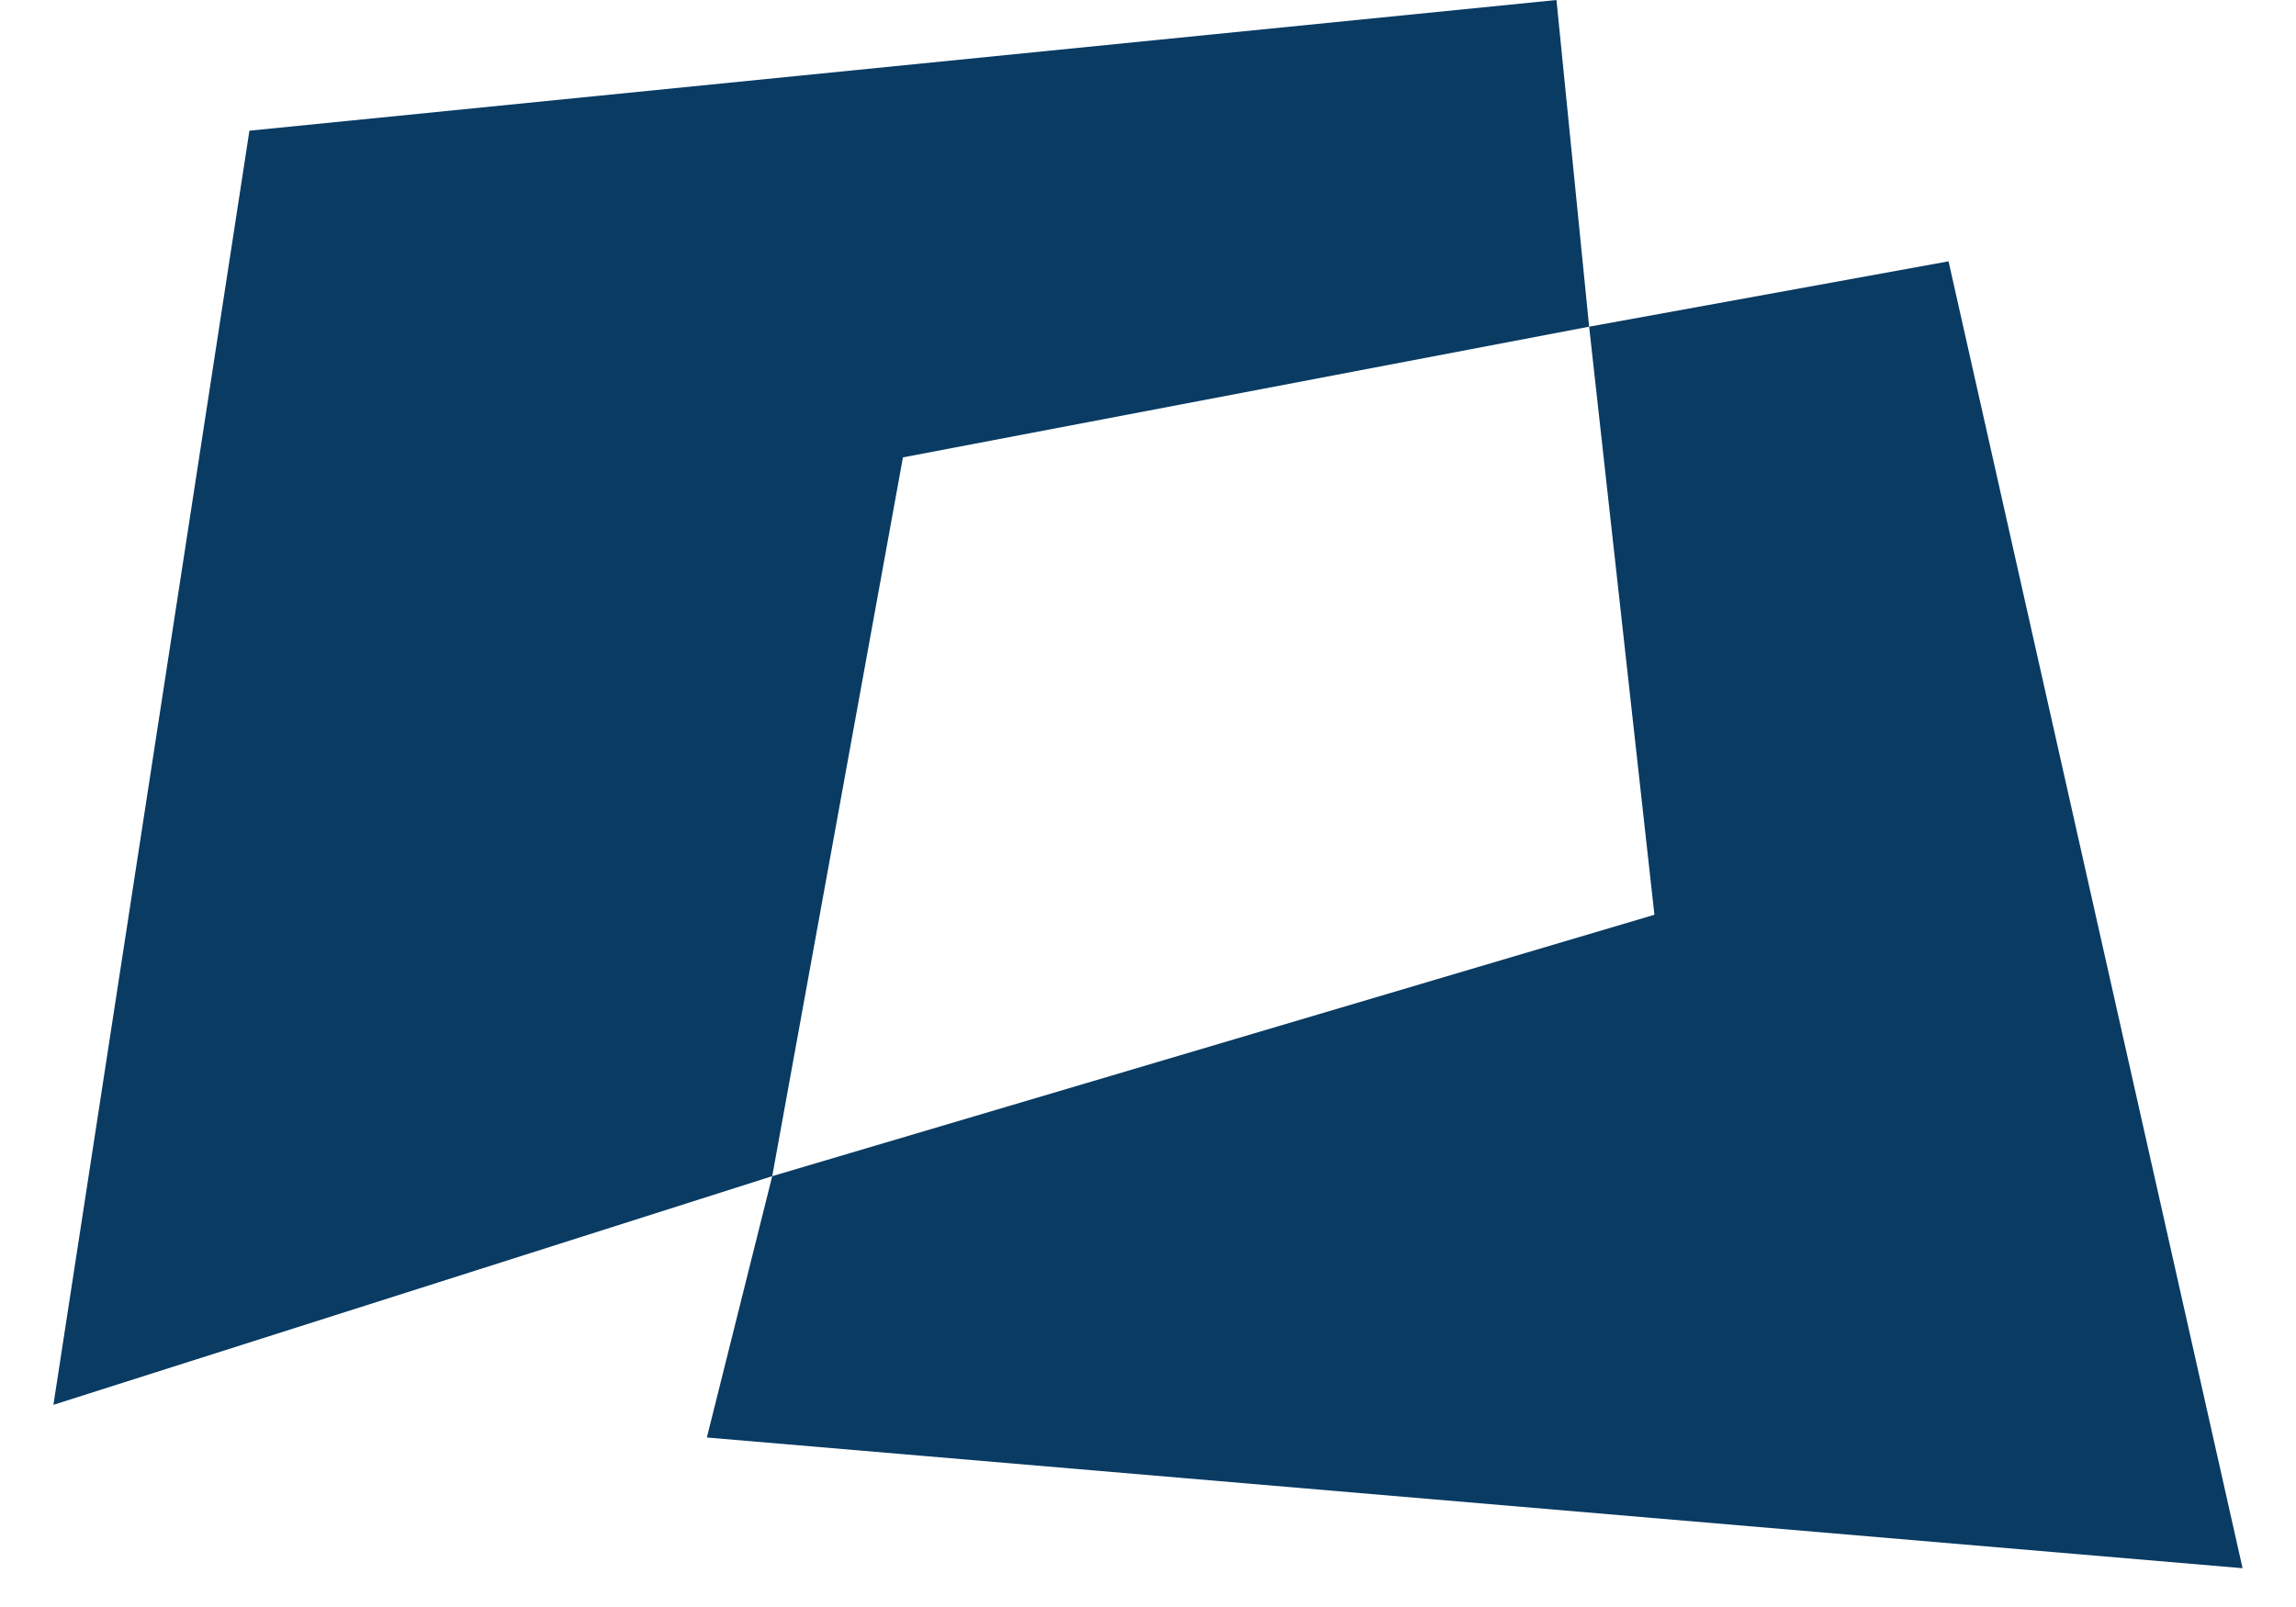
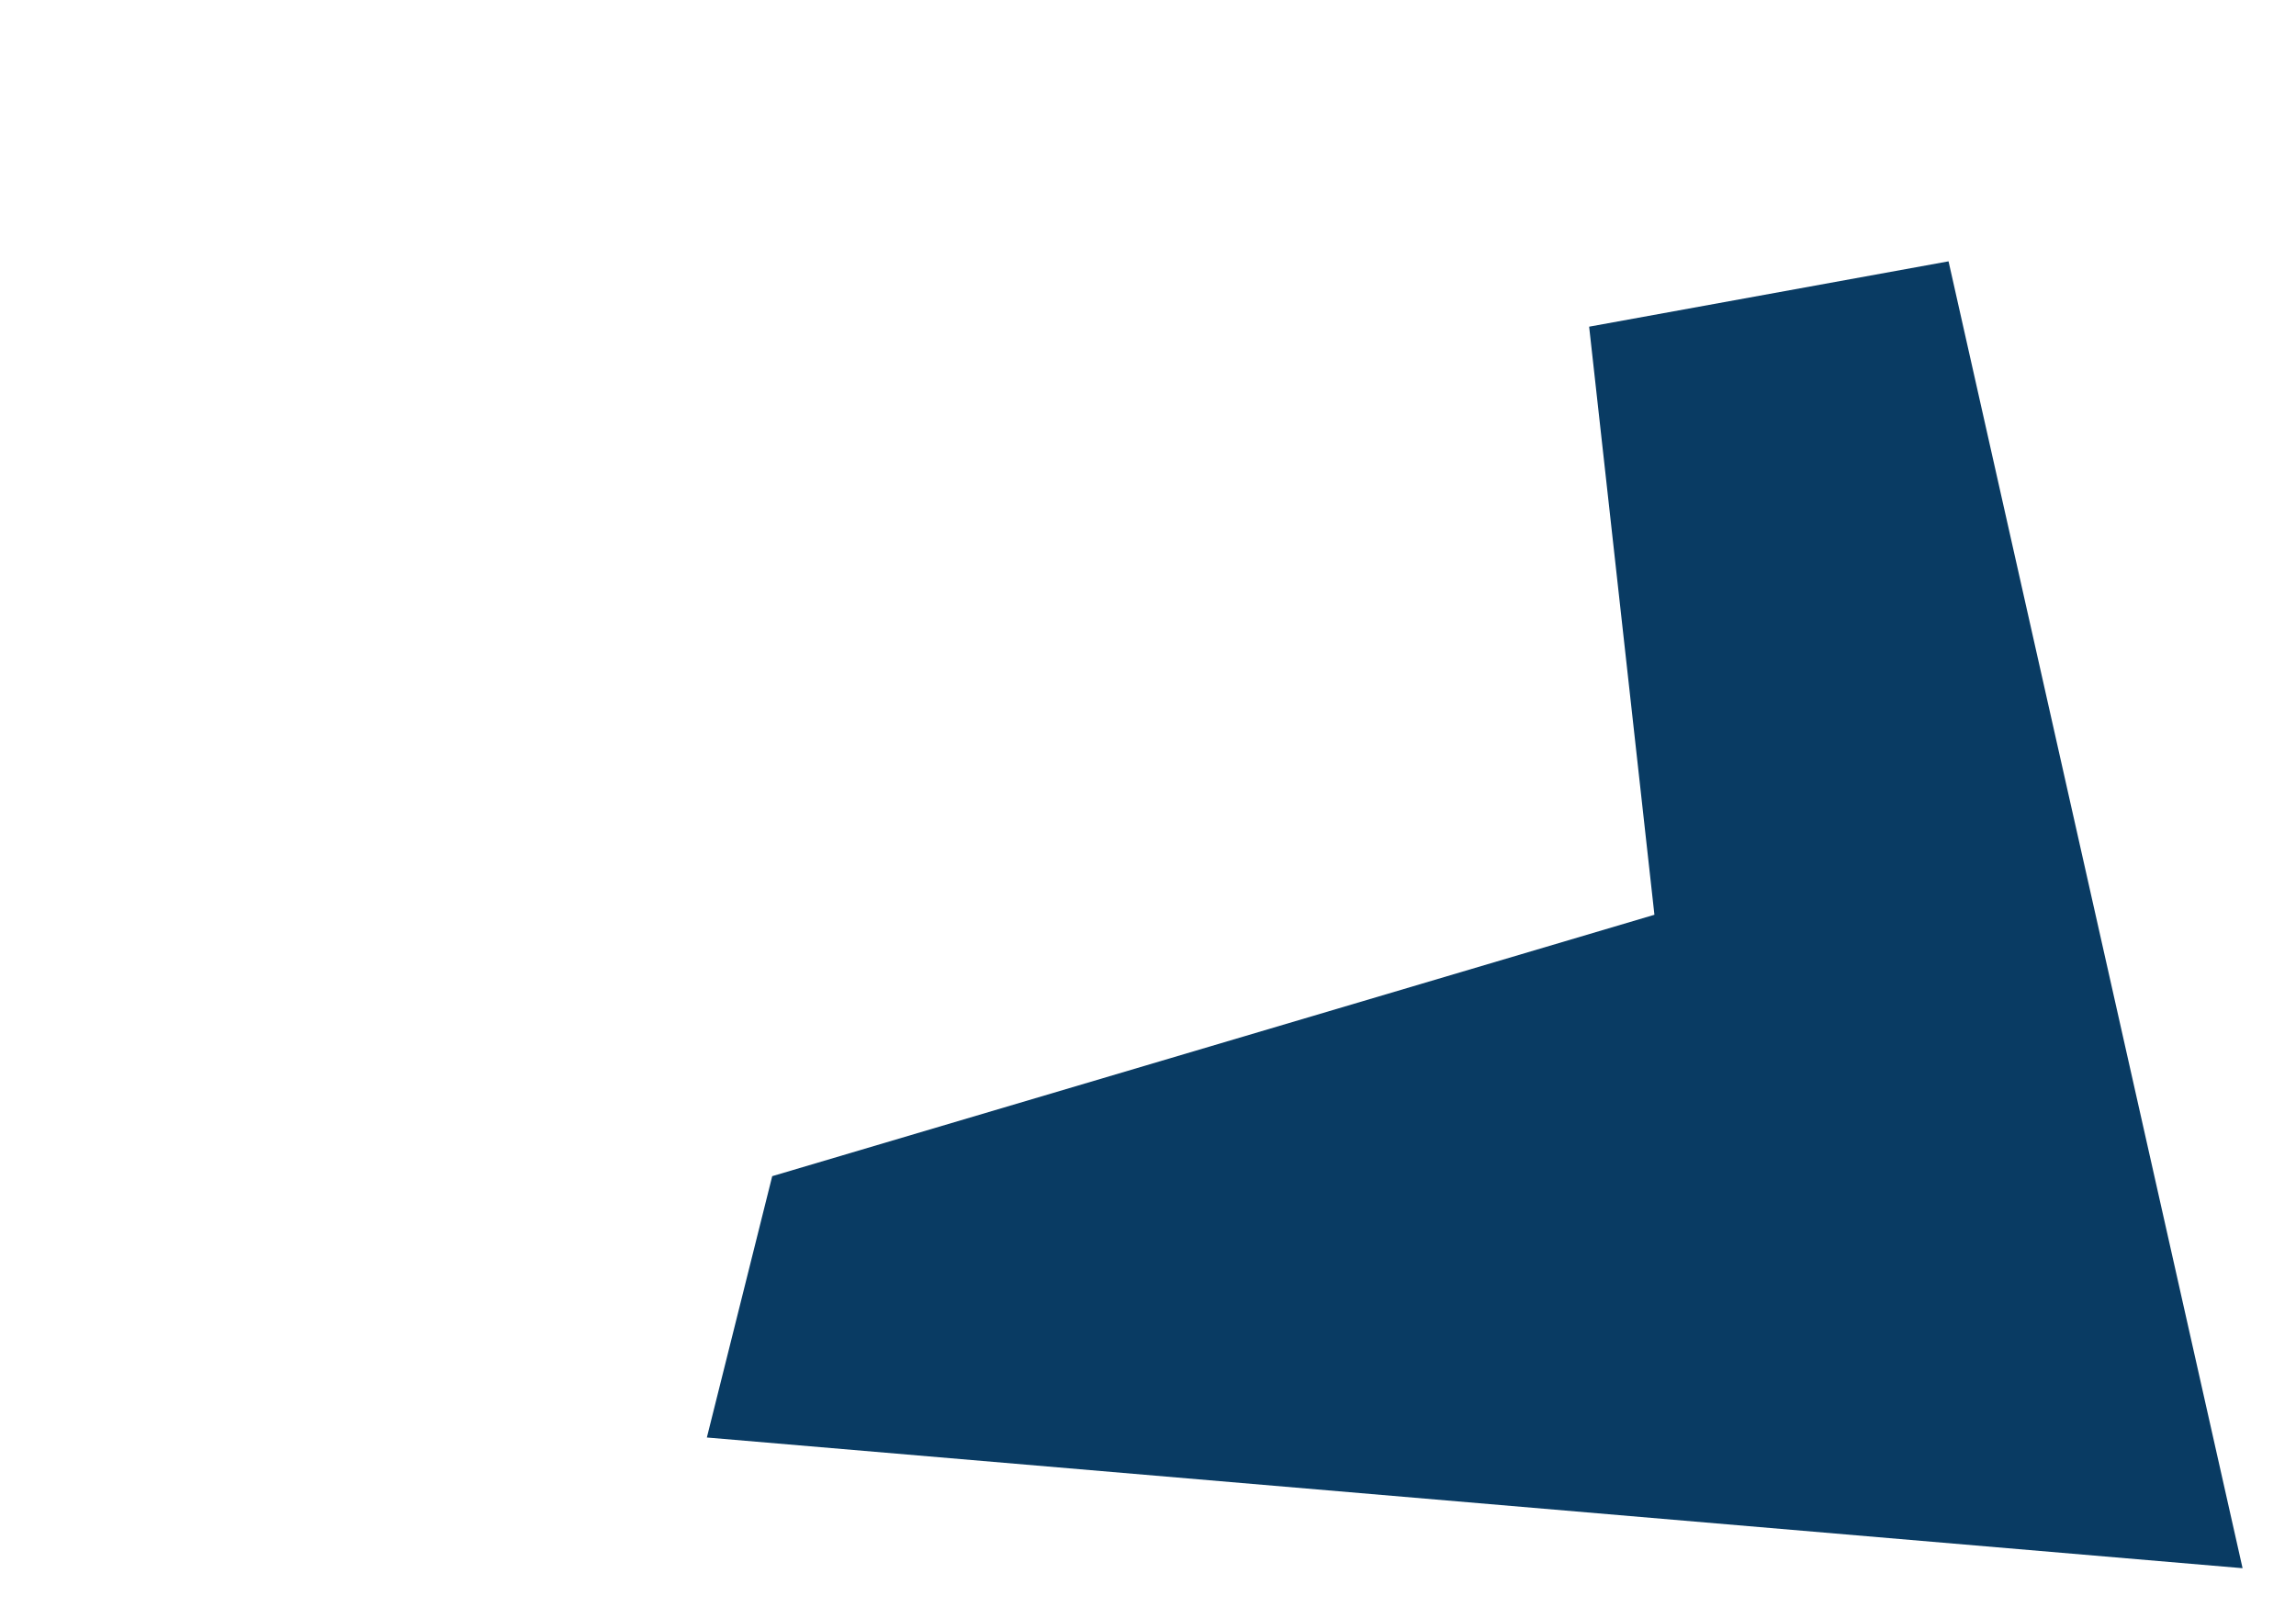
<svg xmlns="http://www.w3.org/2000/svg" width="30" height="21" viewBox="0 0 30 21" fill="none">
-   <path d="M20.337 0L20.764 4.269L11.798 5.977L10.09 15.37L0.698 18.358L3.259 1.708L20.337 0Z" fill="#093B63" />
  <path d="M25.46 3.415L20.764 4.269L21.617 11.954L10.09 15.37L9.236 18.785L29.302 20.493L25.46 3.415Z" fill="#093B63" />
</svg>